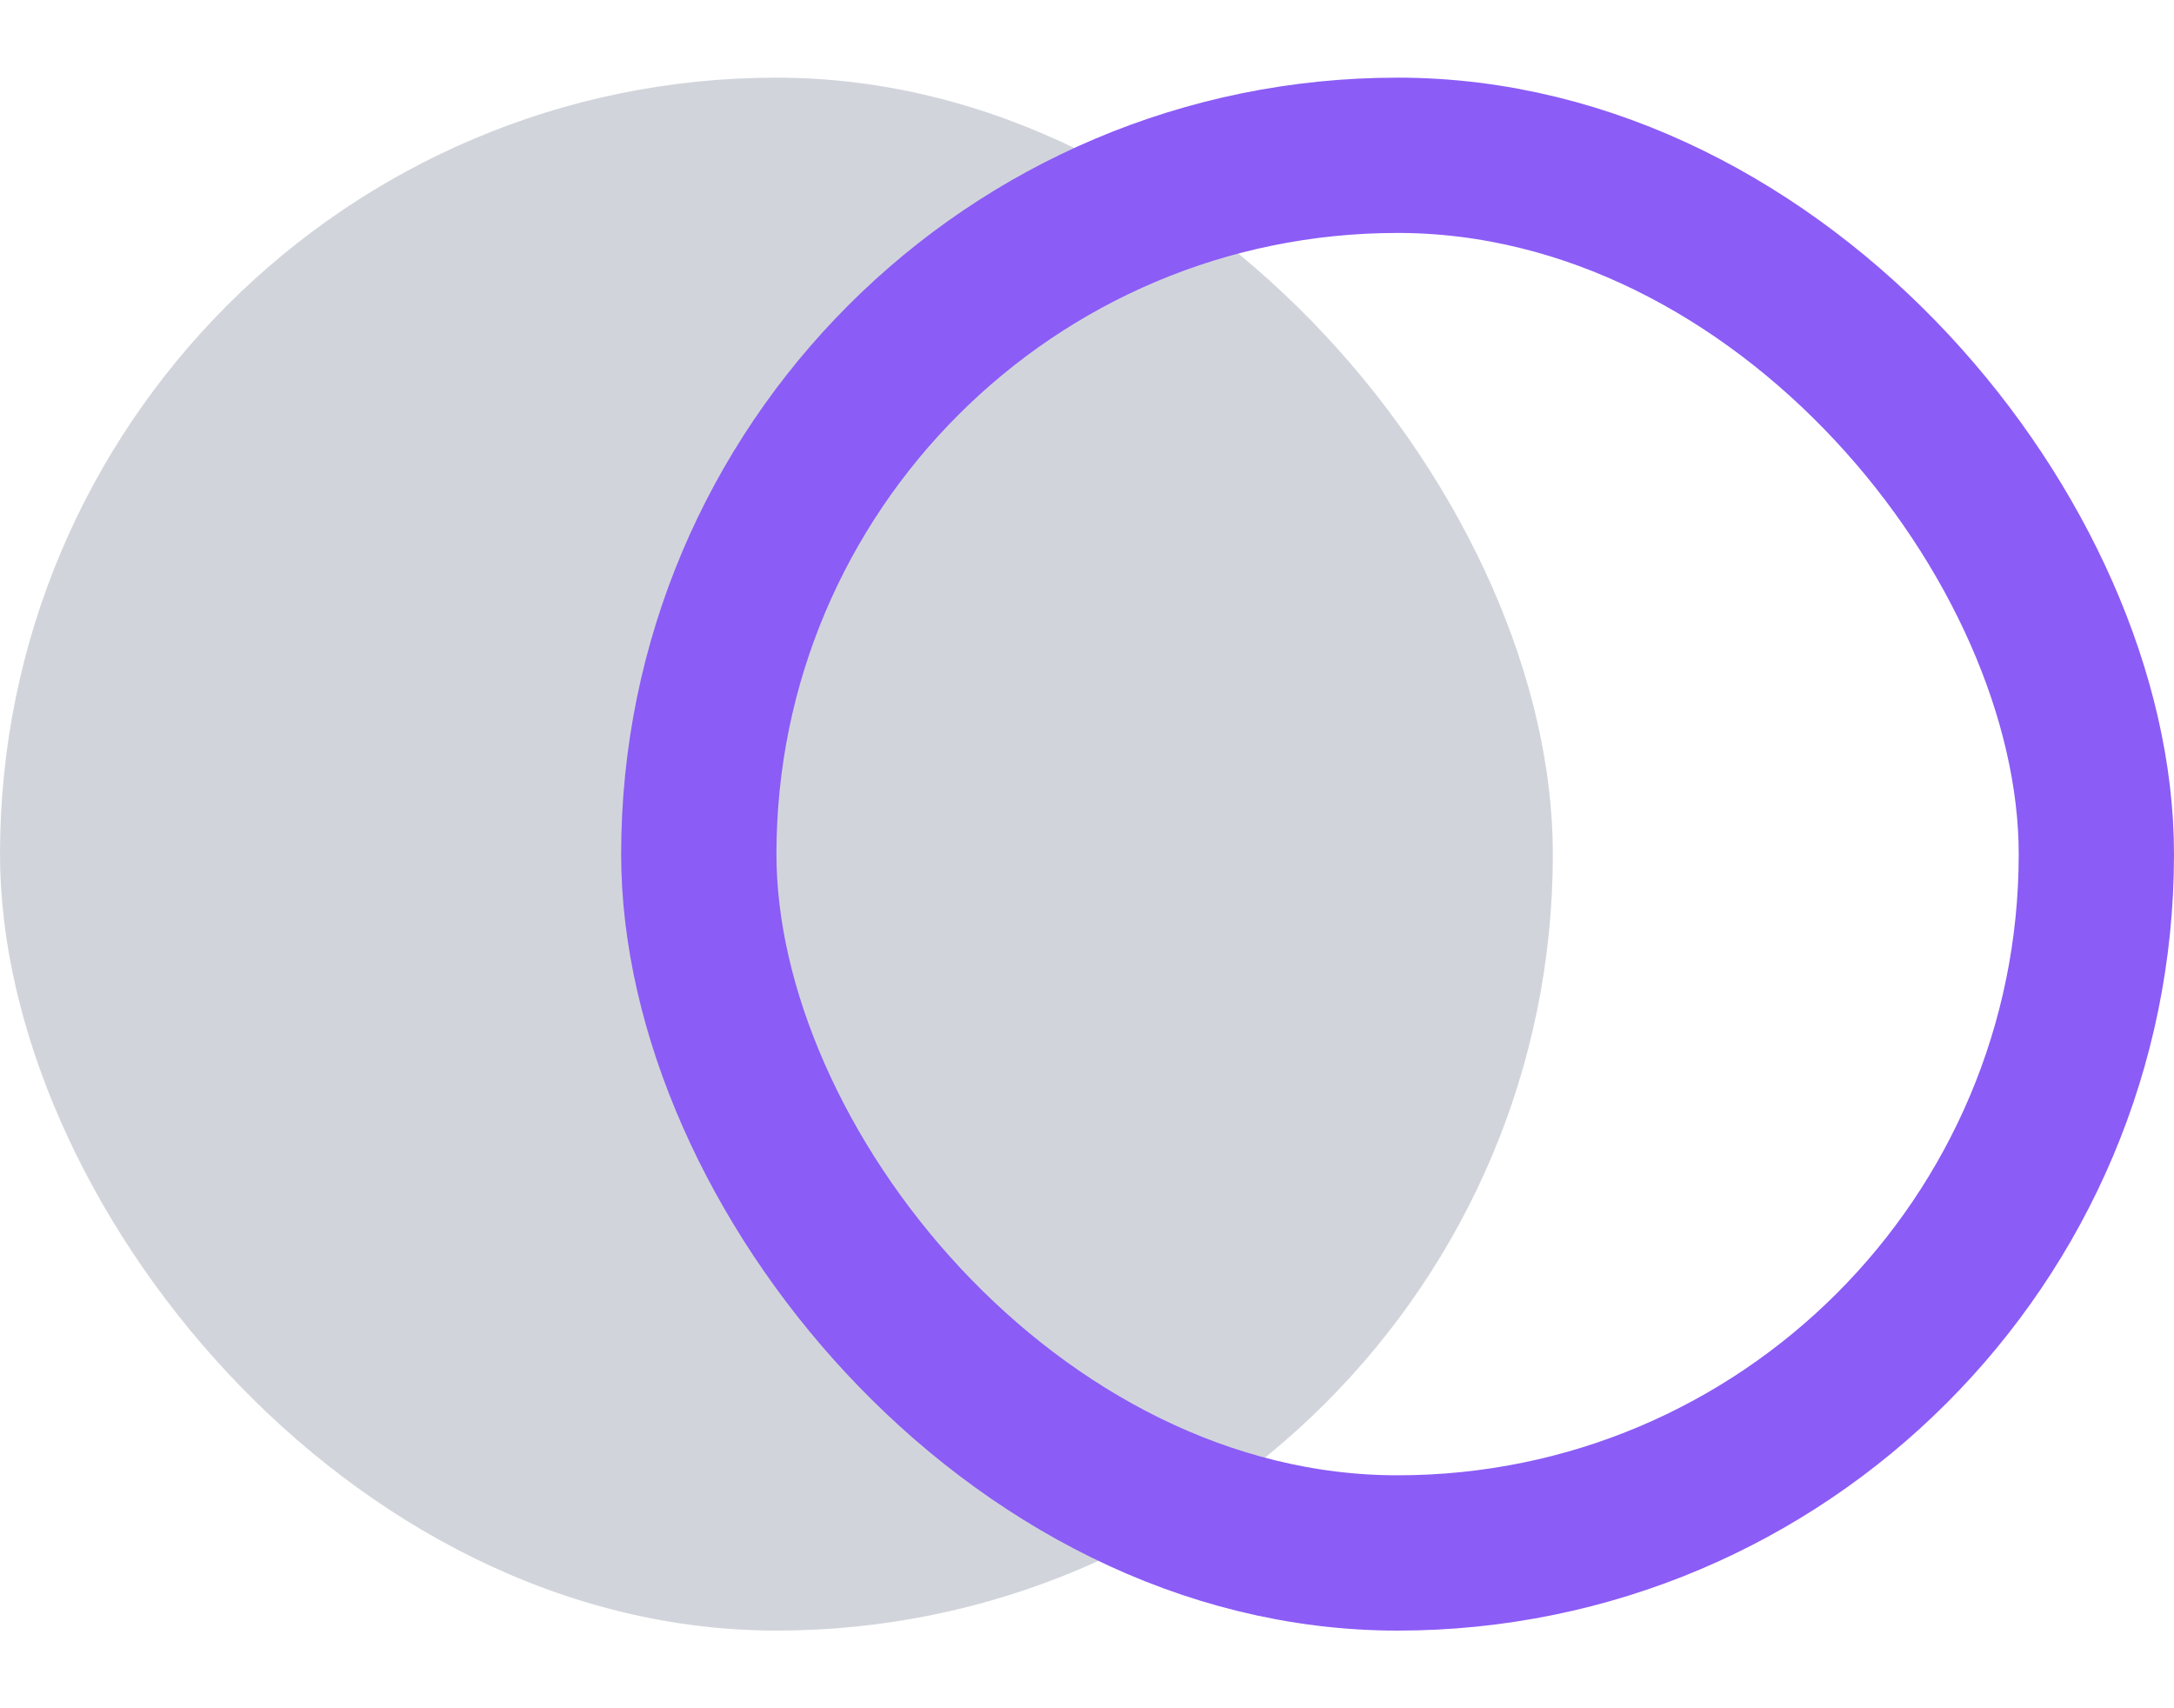
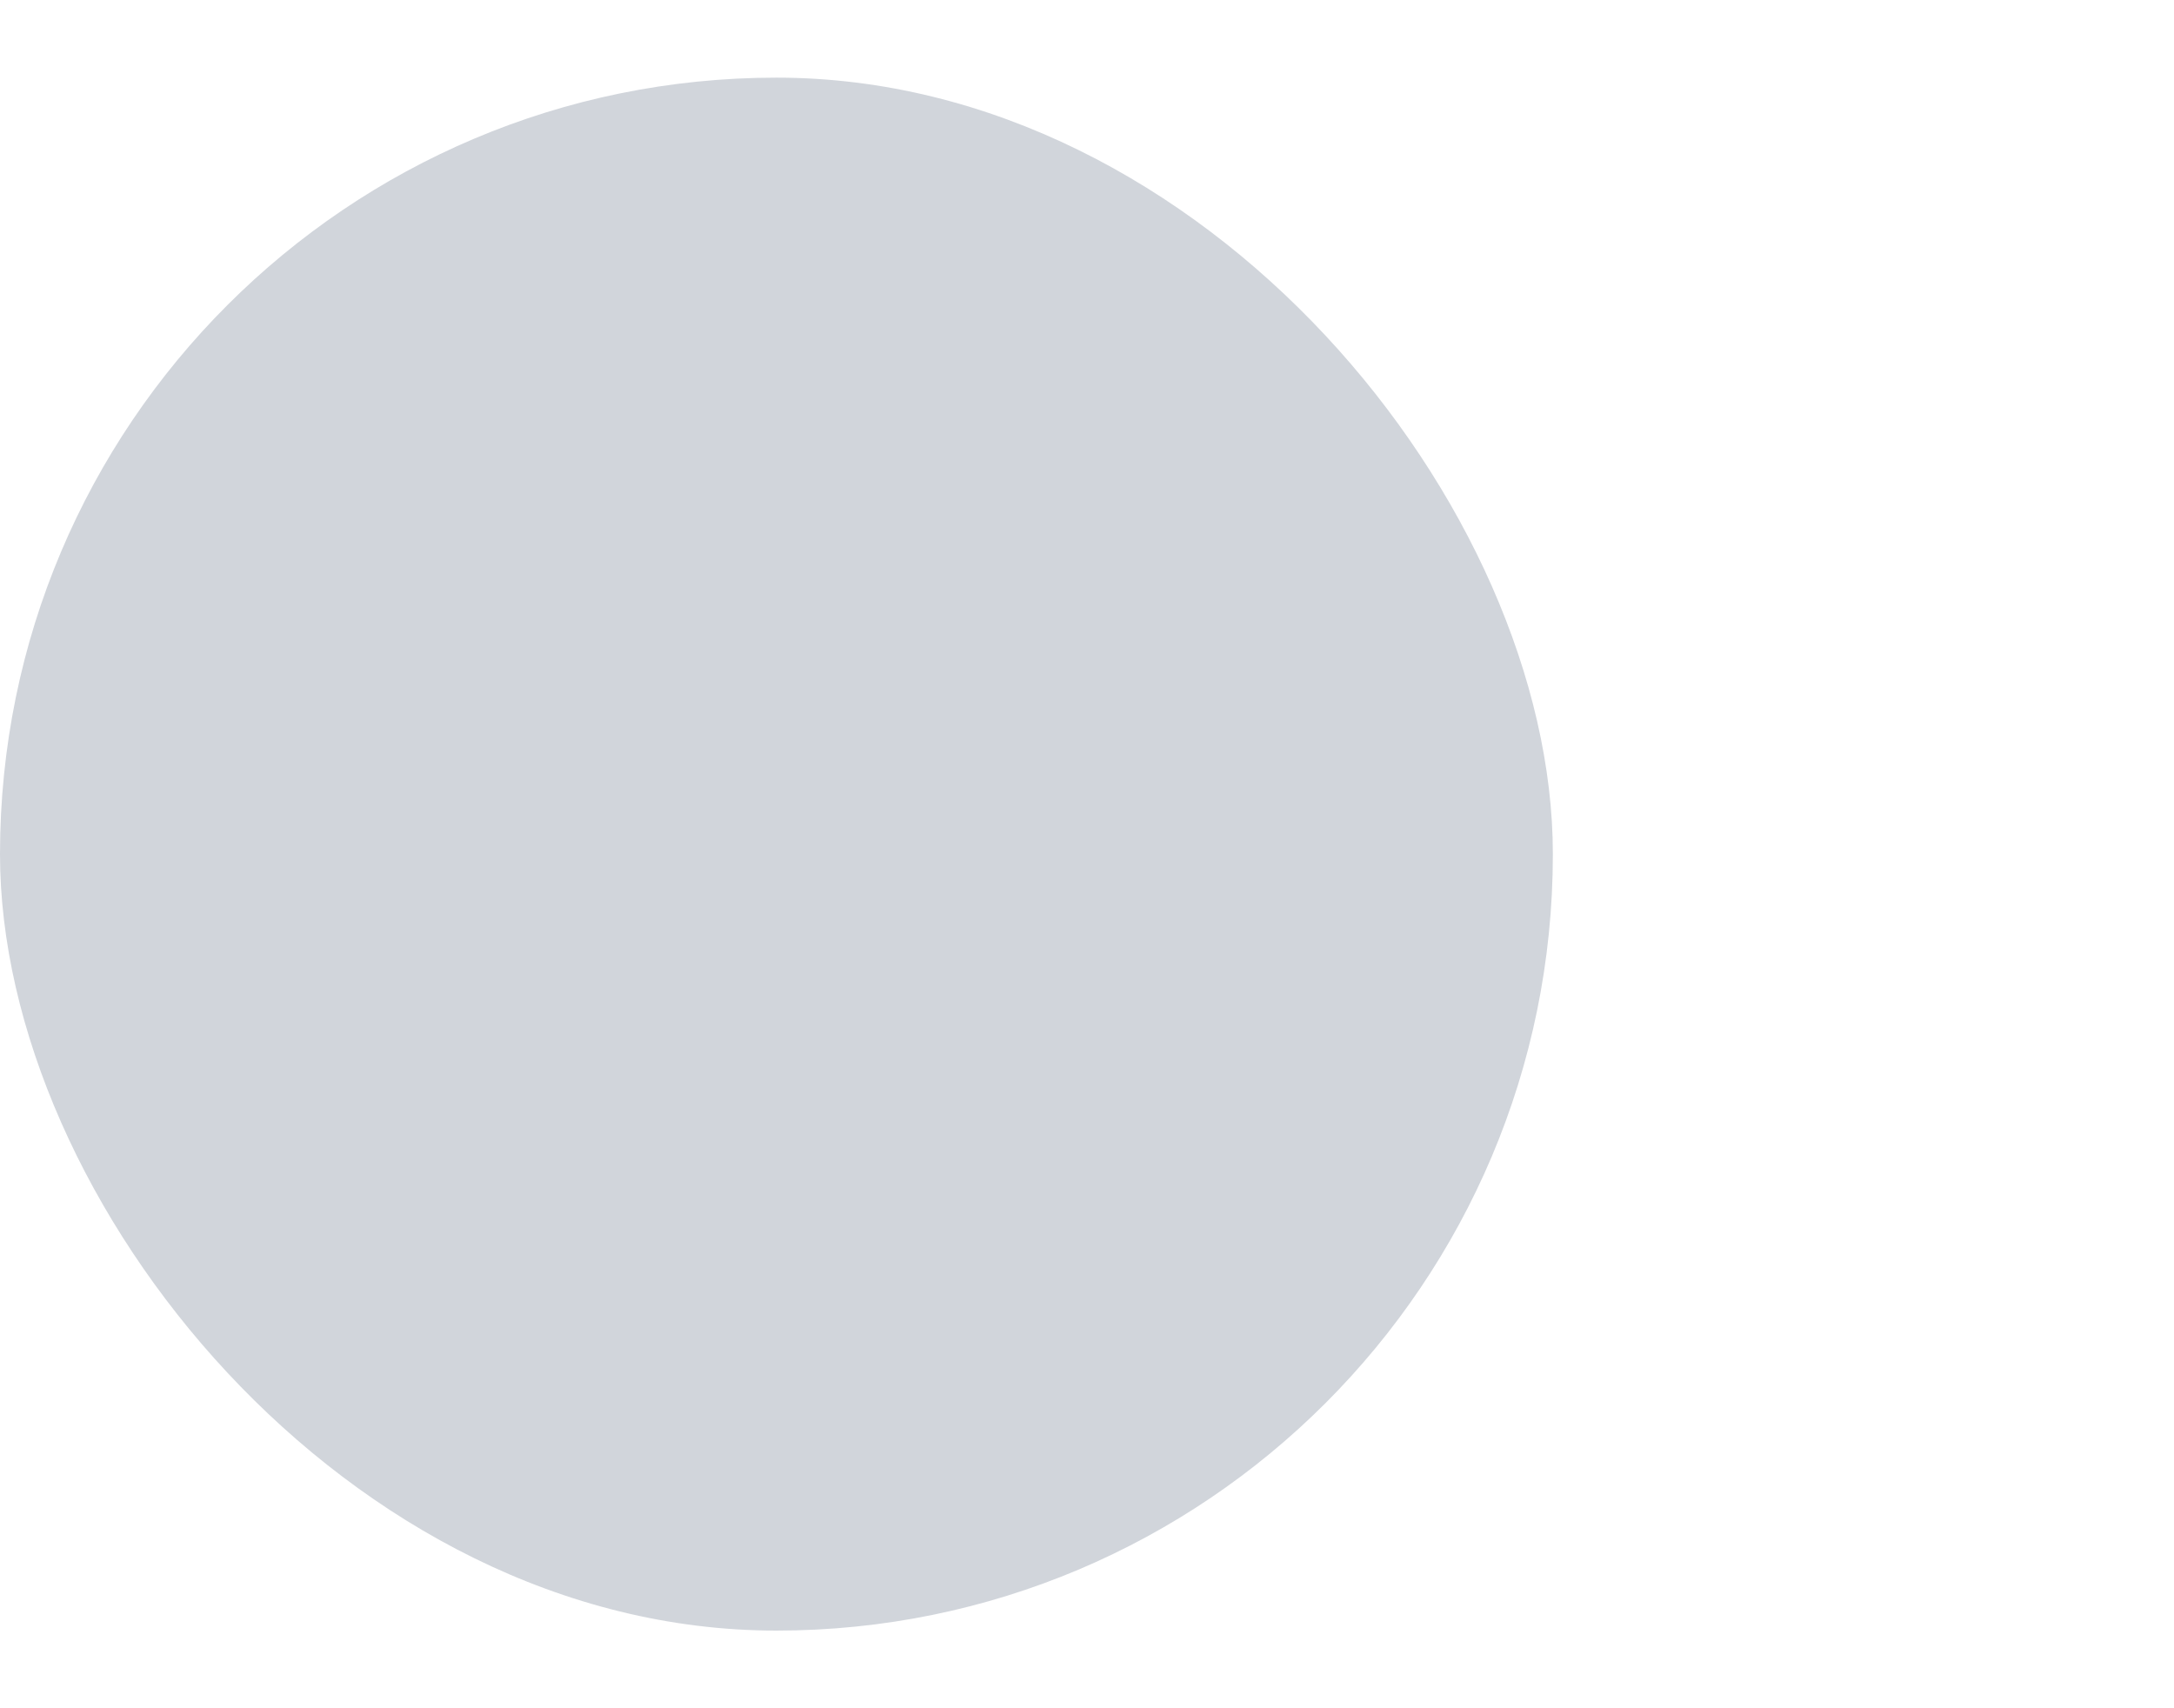
<svg xmlns="http://www.w3.org/2000/svg" width="14" height="11" viewBox="0 0 14 11" fill="none">
  <rect y="0.5" width="10" height="10" rx="5" fill="#D1D5DB" />
-   <rect x="4.5" y="1" width="9" height="9" rx="4.5" stroke="#8B5CF6" />
</svg>